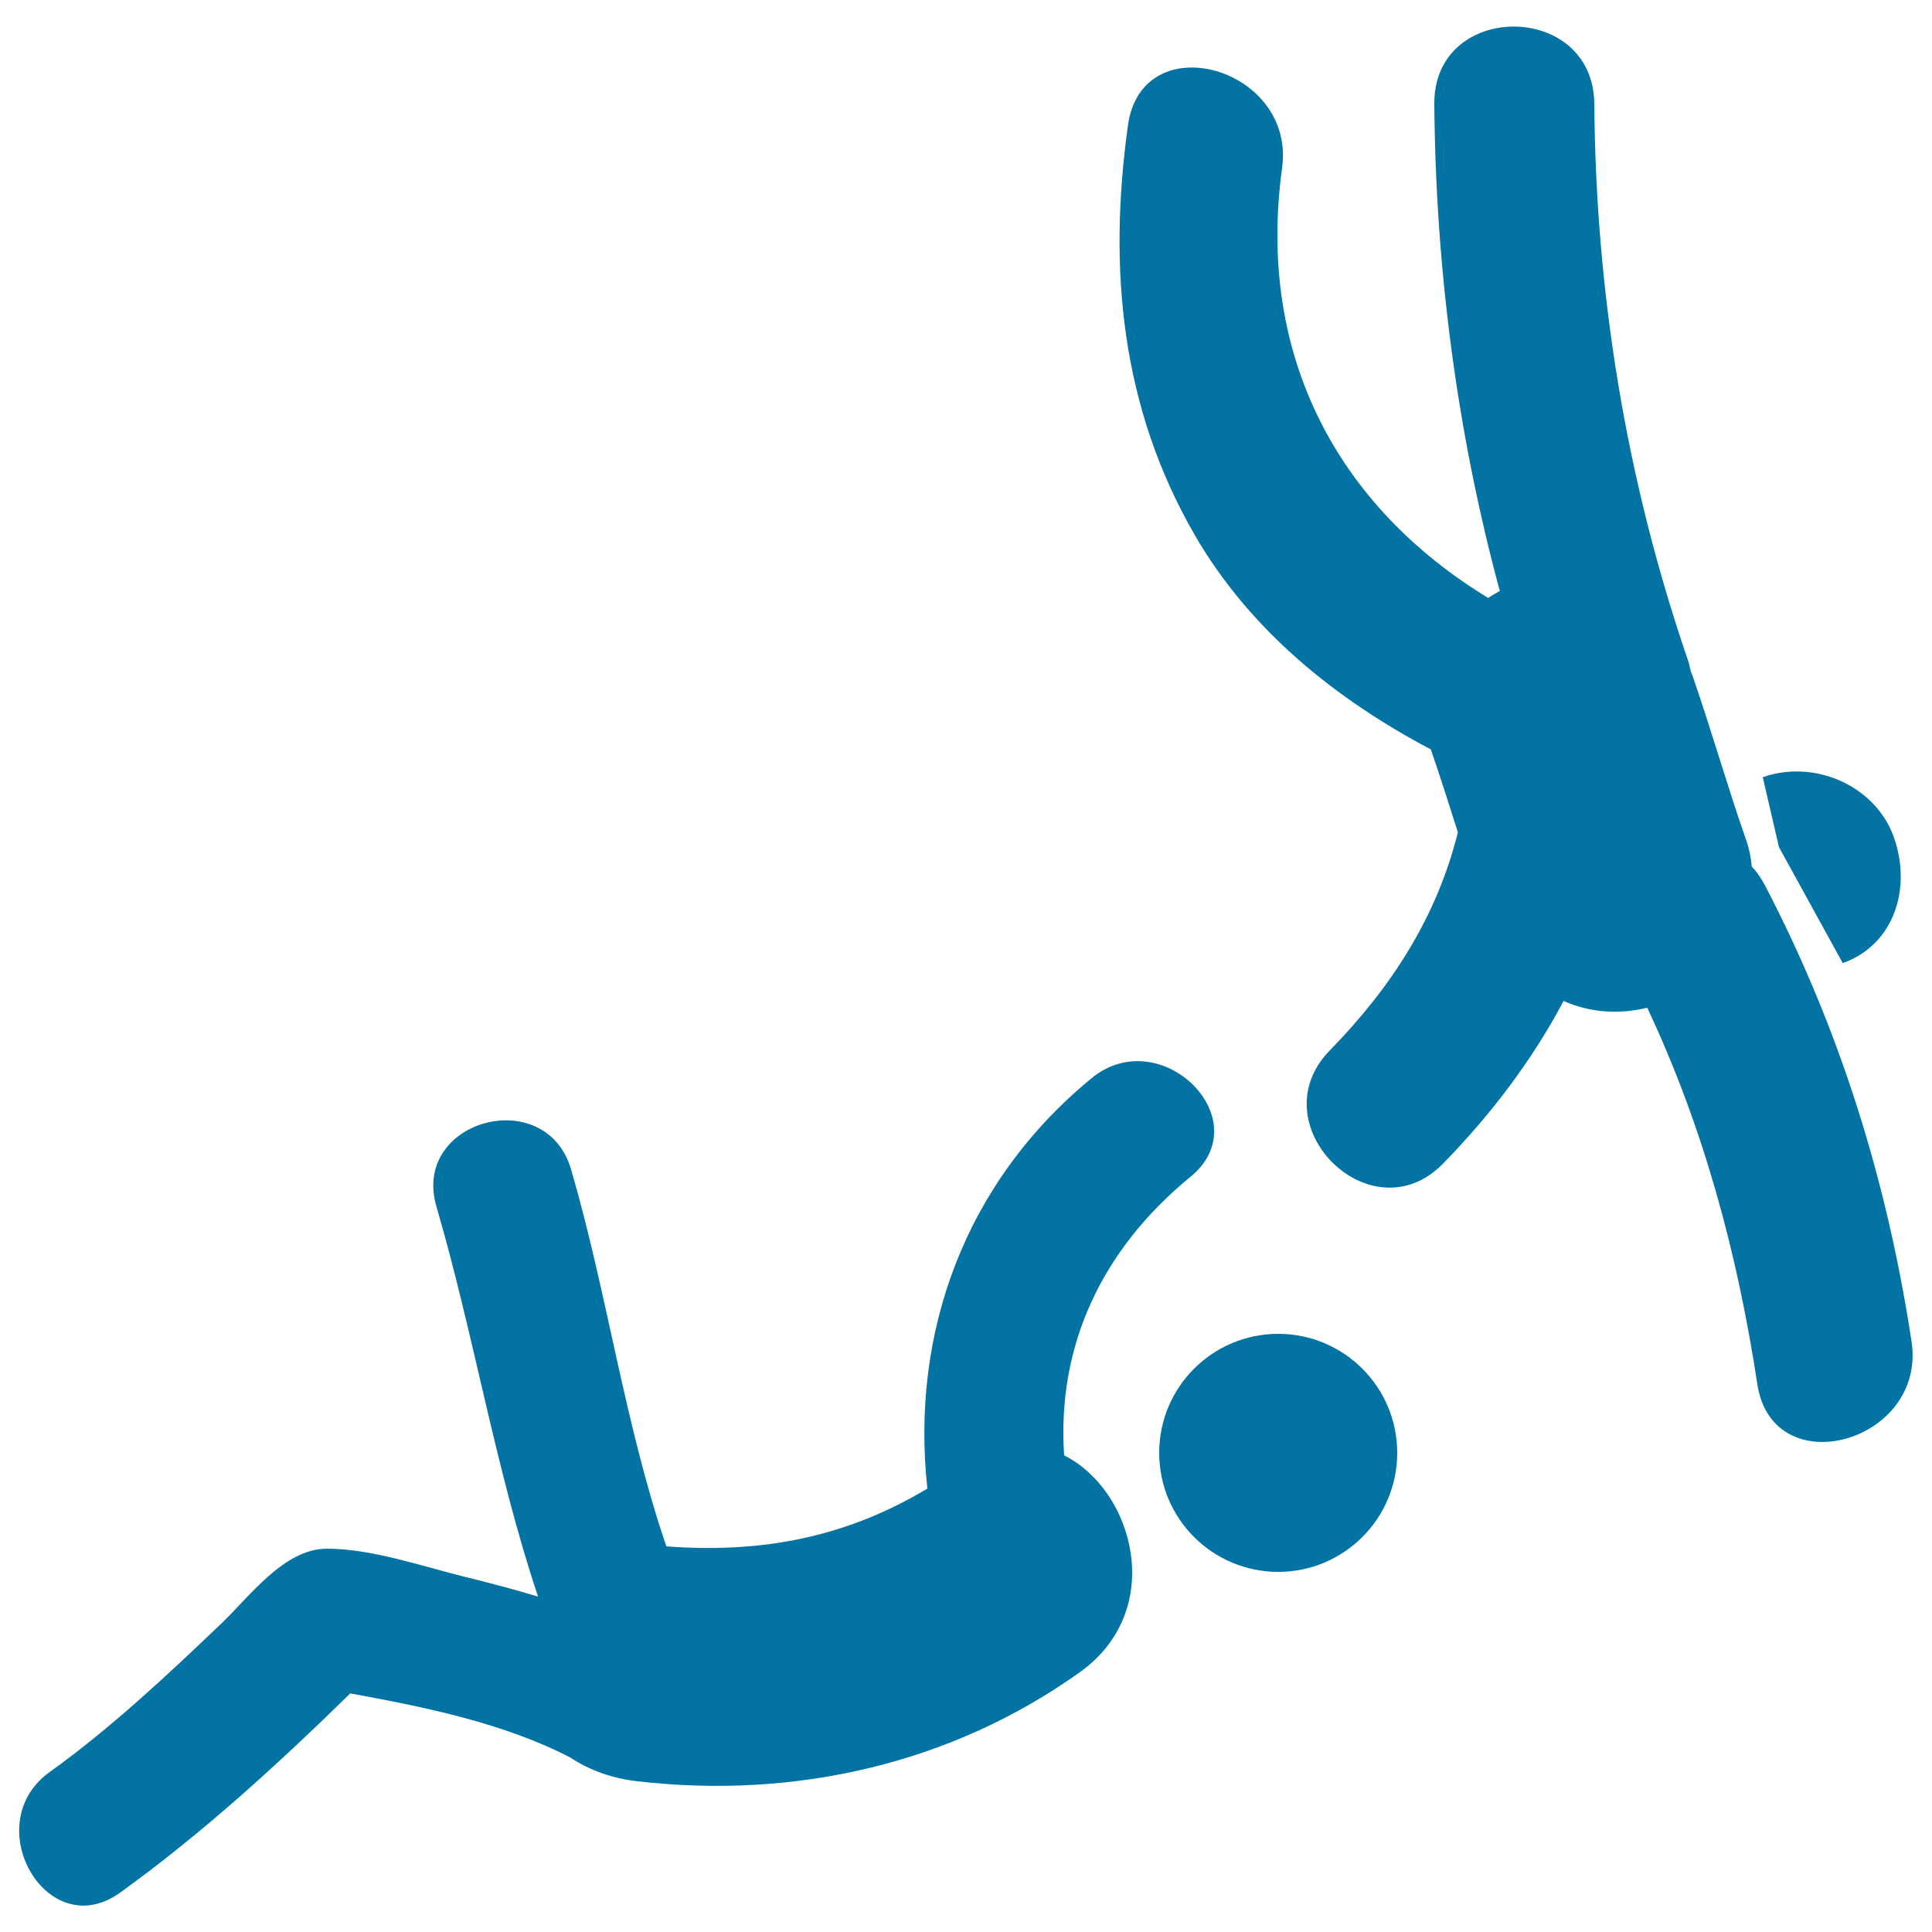
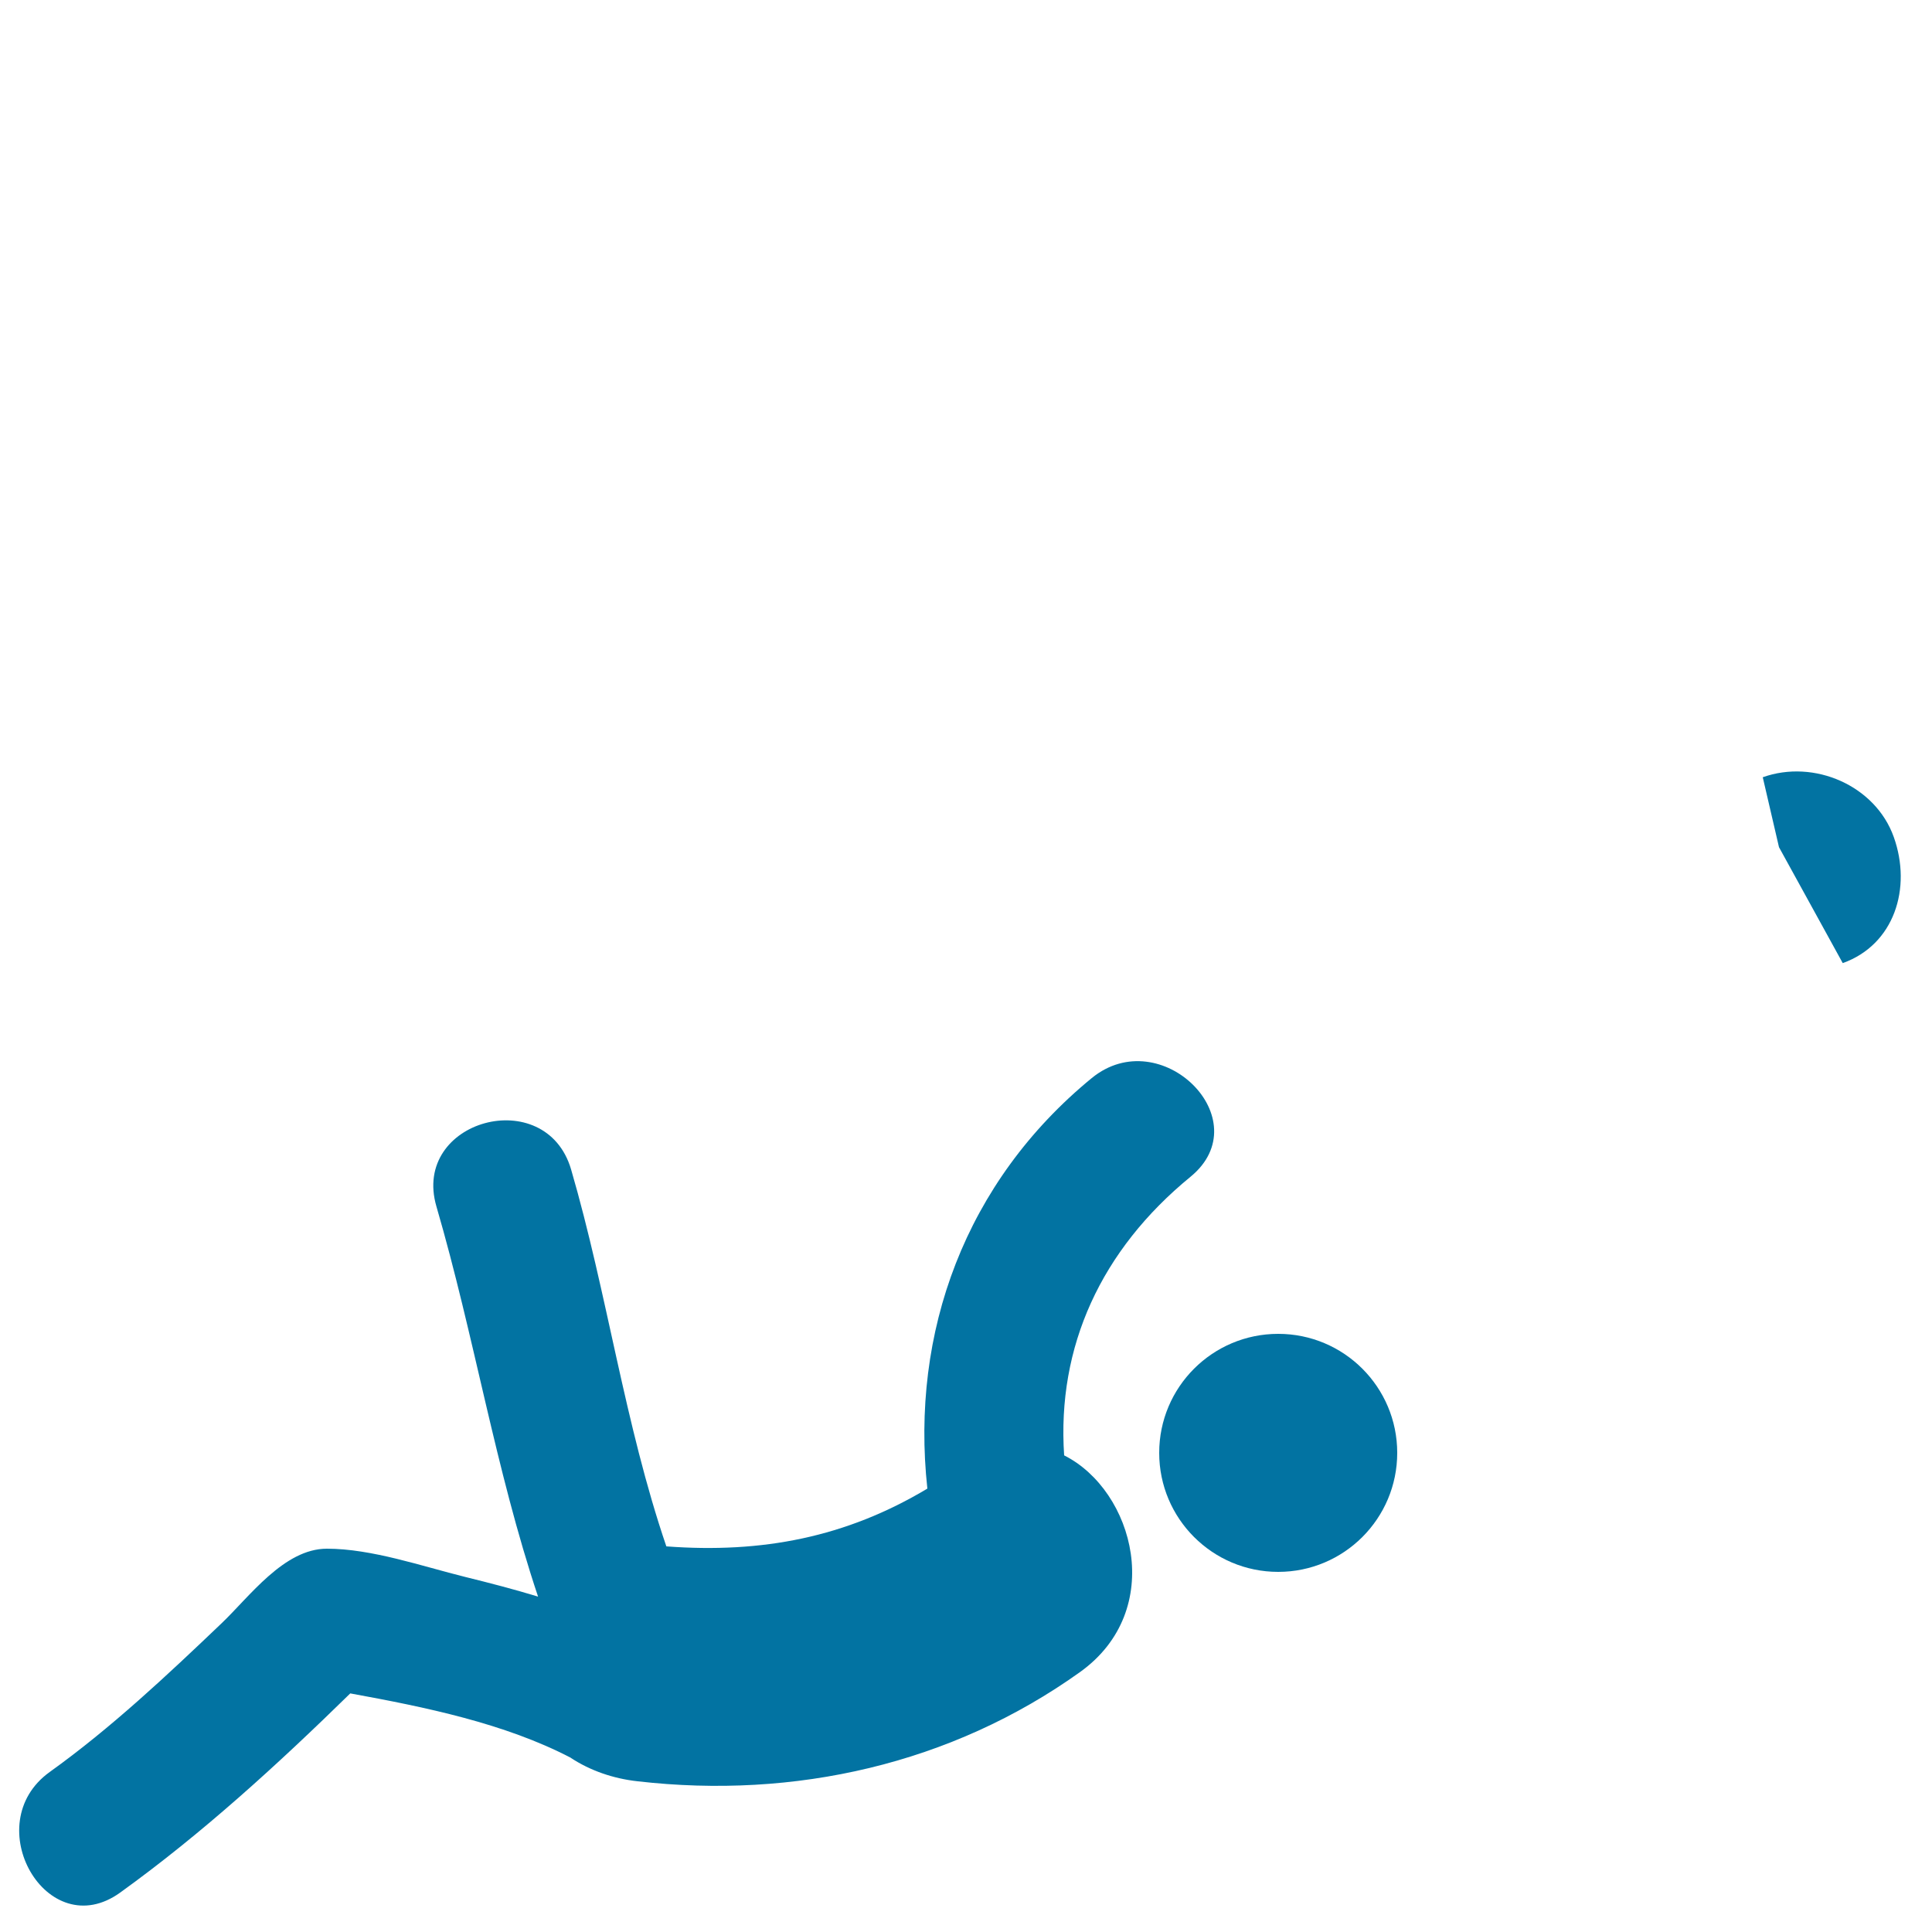
<svg xmlns="http://www.w3.org/2000/svg" viewBox="0 0 1000 1000" style="fill:#0273a2">
  <title>Two Men Practicing Karate SVG icon</title>
  <g>
    <g>
      <circle cx="661.6" cy="752" r="61.6" />
      <path d="M550.8,753.3C547,697,569.9,647,616.2,609.1c36-29.5-15.4-80.3-51.1-51.1c-65.5,53.7-93.9,131.6-85.1,212.5c-42.1,25.2-85.5,33.6-135.1,29.9c-21.6-63.3-30.6-130.9-49.3-195.1c-13.1-44.6-82.8-25.6-69.7,19.2c19.6,67.2,30.5,135.9,52.6,201.9c-12.5-3.8-25.2-7.1-37.8-10.2c-22.2-5.5-48.3-14.6-71.5-14.6c-22.2,0-40.1,24.9-54.6,38.7c-28.2,26.9-57.1,54.1-88.9,76.9c-37.4,26.9-1.4,89.7,36.5,62.4c42.6-30.7,81.6-66.4,119.1-103.1c38.9,7.1,79.9,15.5,114.1,33.3c0,0,0.1,0,0.1,0.1c9.9,6.5,21.8,10.7,34.6,12.1c81.1,9.3,162.2-8.8,229-56.6C603.8,833.3,587,771.5,550.8,753.3z" />
-       <path d="M989.4,694.3c-12.6-82.9-37.1-161.8-76-236.3c-2-3.7-4.2-6.9-6.7-9.5c-0.4-4.6-1.3-9.2-2.9-13.7c-9.8-28-17.9-56.6-27.6-84.6c-0.4-0.9-0.7-1.9-1.1-2.8c-0.4-2.1-0.9-4.3-1.7-6.5c-31.8-93-47.4-188.9-48.2-287.1c-0.4-53.4-83.2-53.4-82.8,0c0.7,85.2,11.7,170,33.9,252.1c-2,1.1-4.1,2.3-6,3.6c-77-46.8-120.1-124.6-106.7-222.5c7.2-52.2-72.6-74.7-79.8-22c-10.3,74.5-3.5,146,34.7,212.1c28.5,49.1,72.7,84.7,122.1,110.8c4.9,14.2,9.4,28.5,14,42.9c-11,44.2-34.6,80.4-66.3,112.9c-37.3,38.2,21.2,96.8,58.6,58.6c24.8-25.4,46.1-53.4,62.4-84.2c12.9,5.7,27.7,7.3,43.3,3.5c29.1,61.8,46.7,127.1,57,194.9C917.6,768.9,997.4,746.5,989.4,694.3z" />
      <path d="M953.8,498.5c26.6-9.5,35.9-38.7,26.4-65.3c-9.5-26.6-41.2-40.4-67.8-30.9l8.4,36.2L953.8,498.5z" />
    </g>
  </g>
</svg>